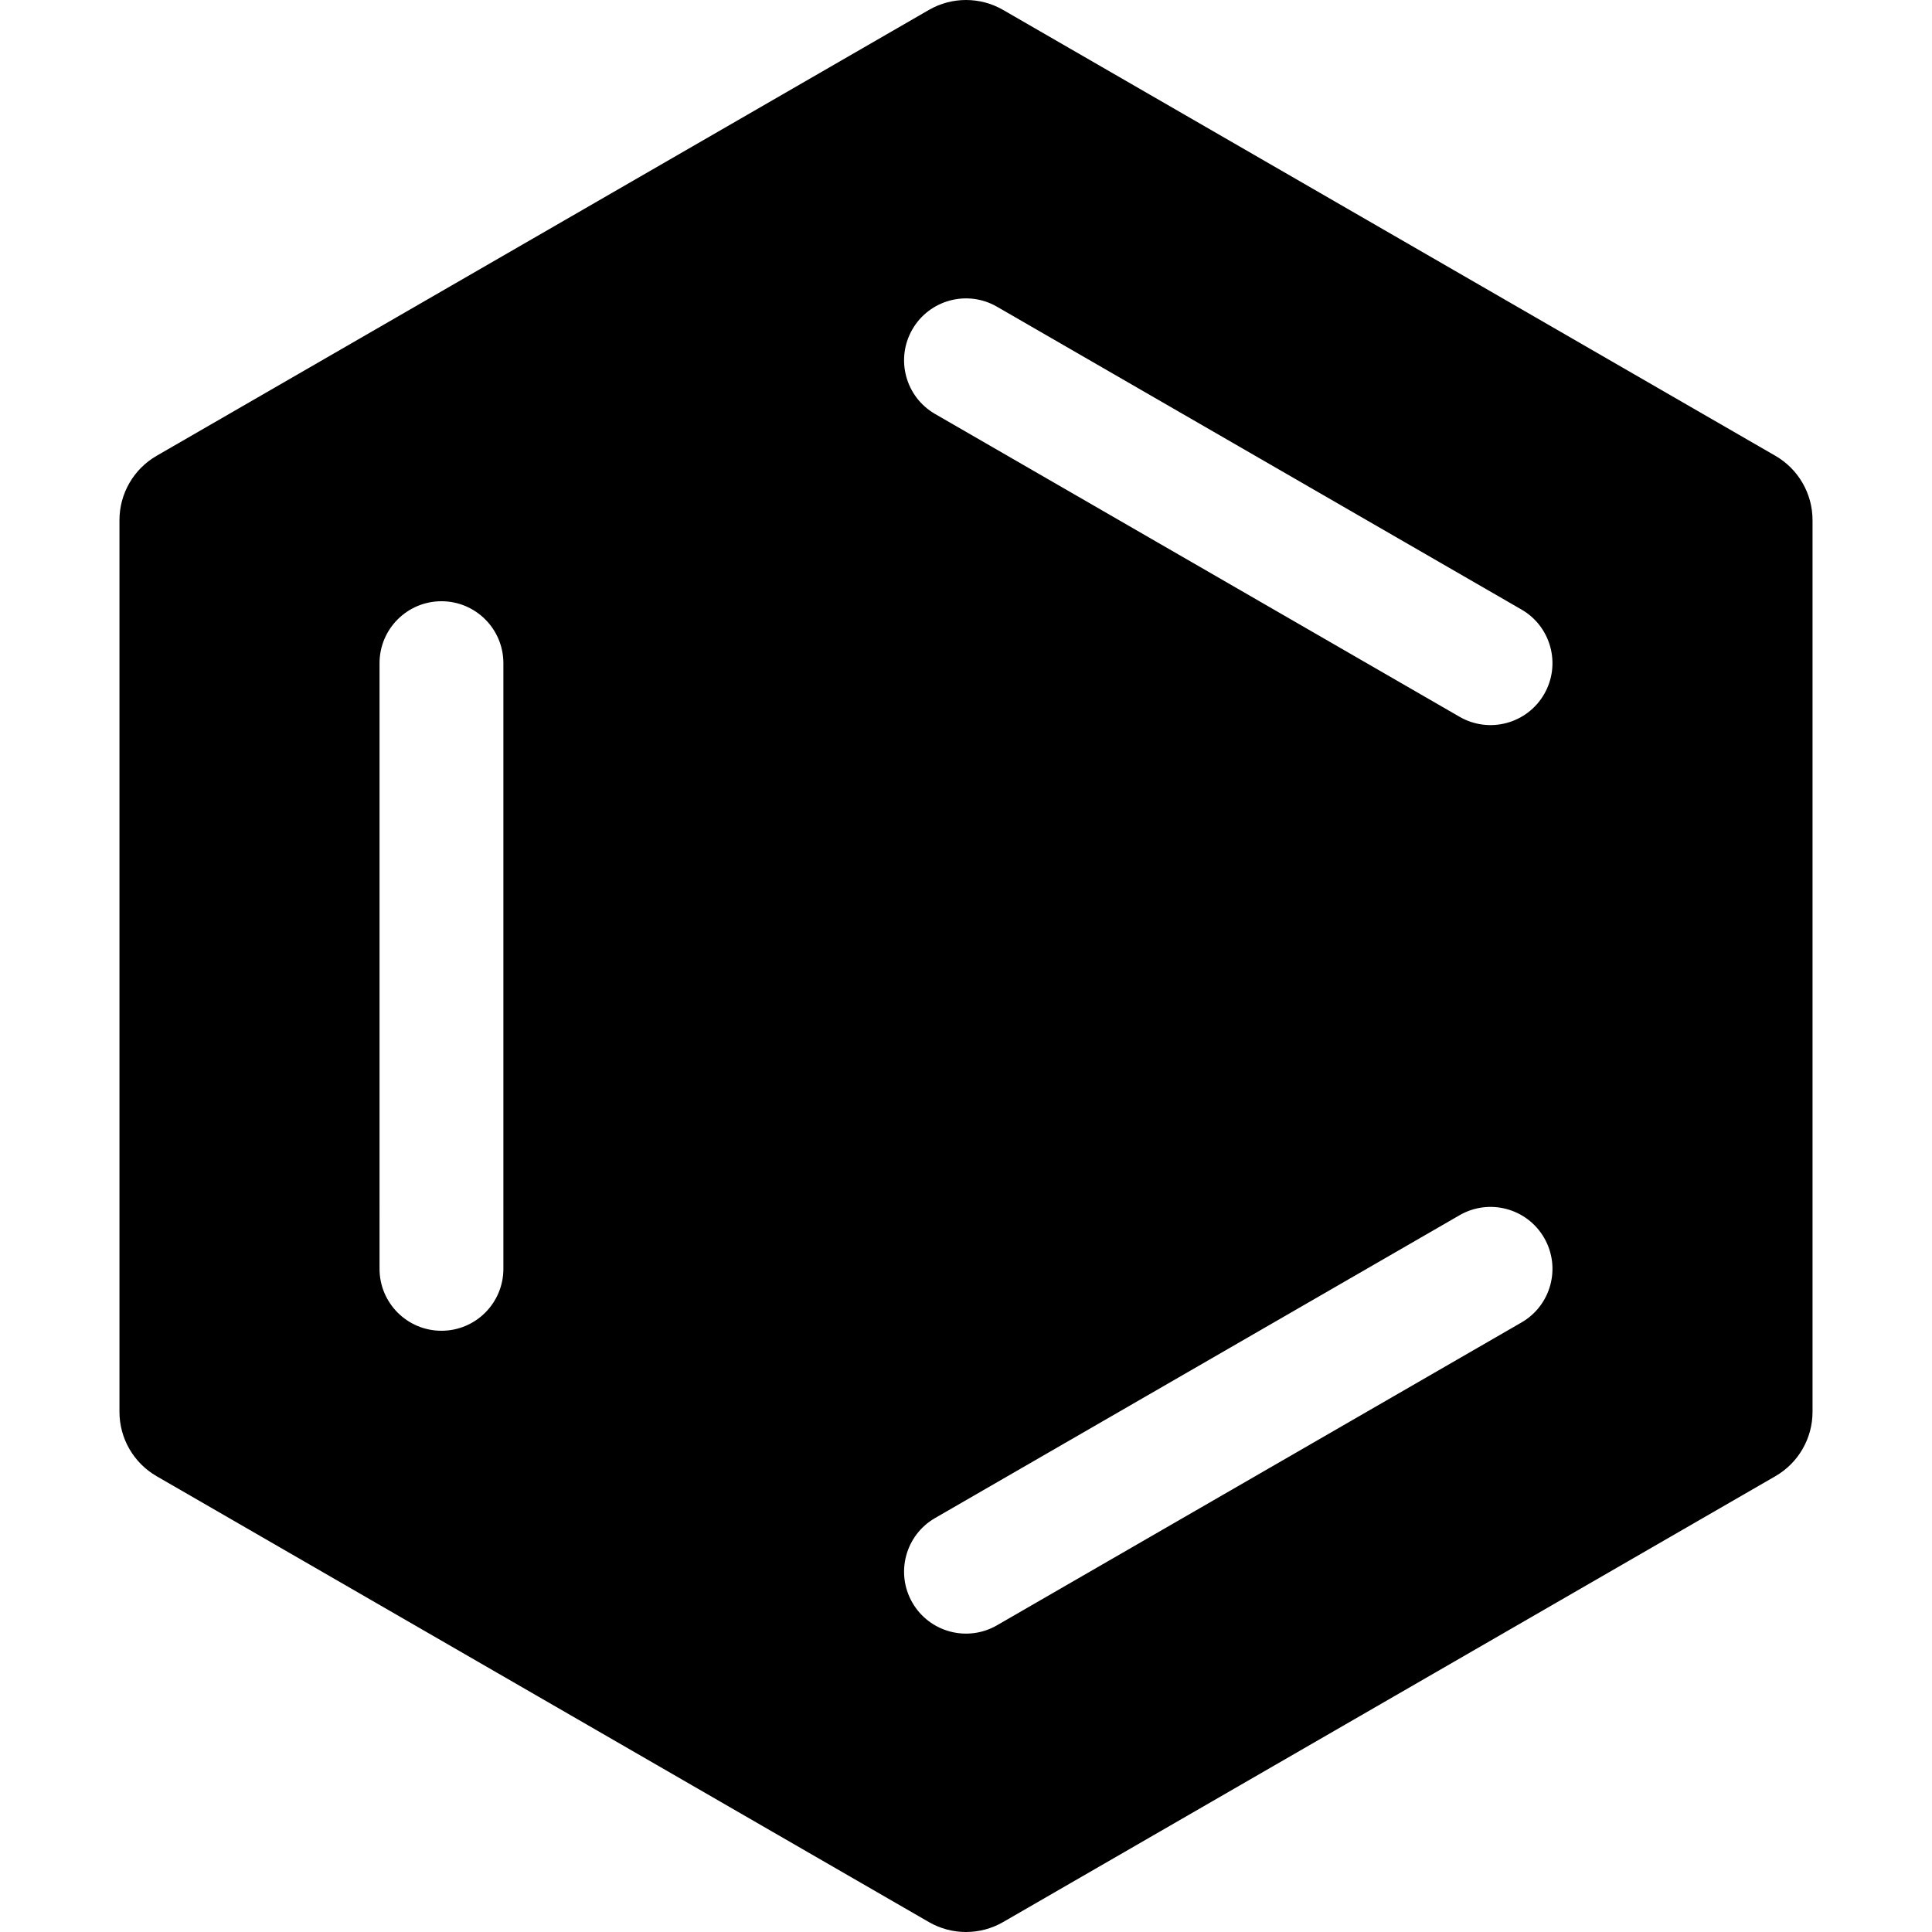
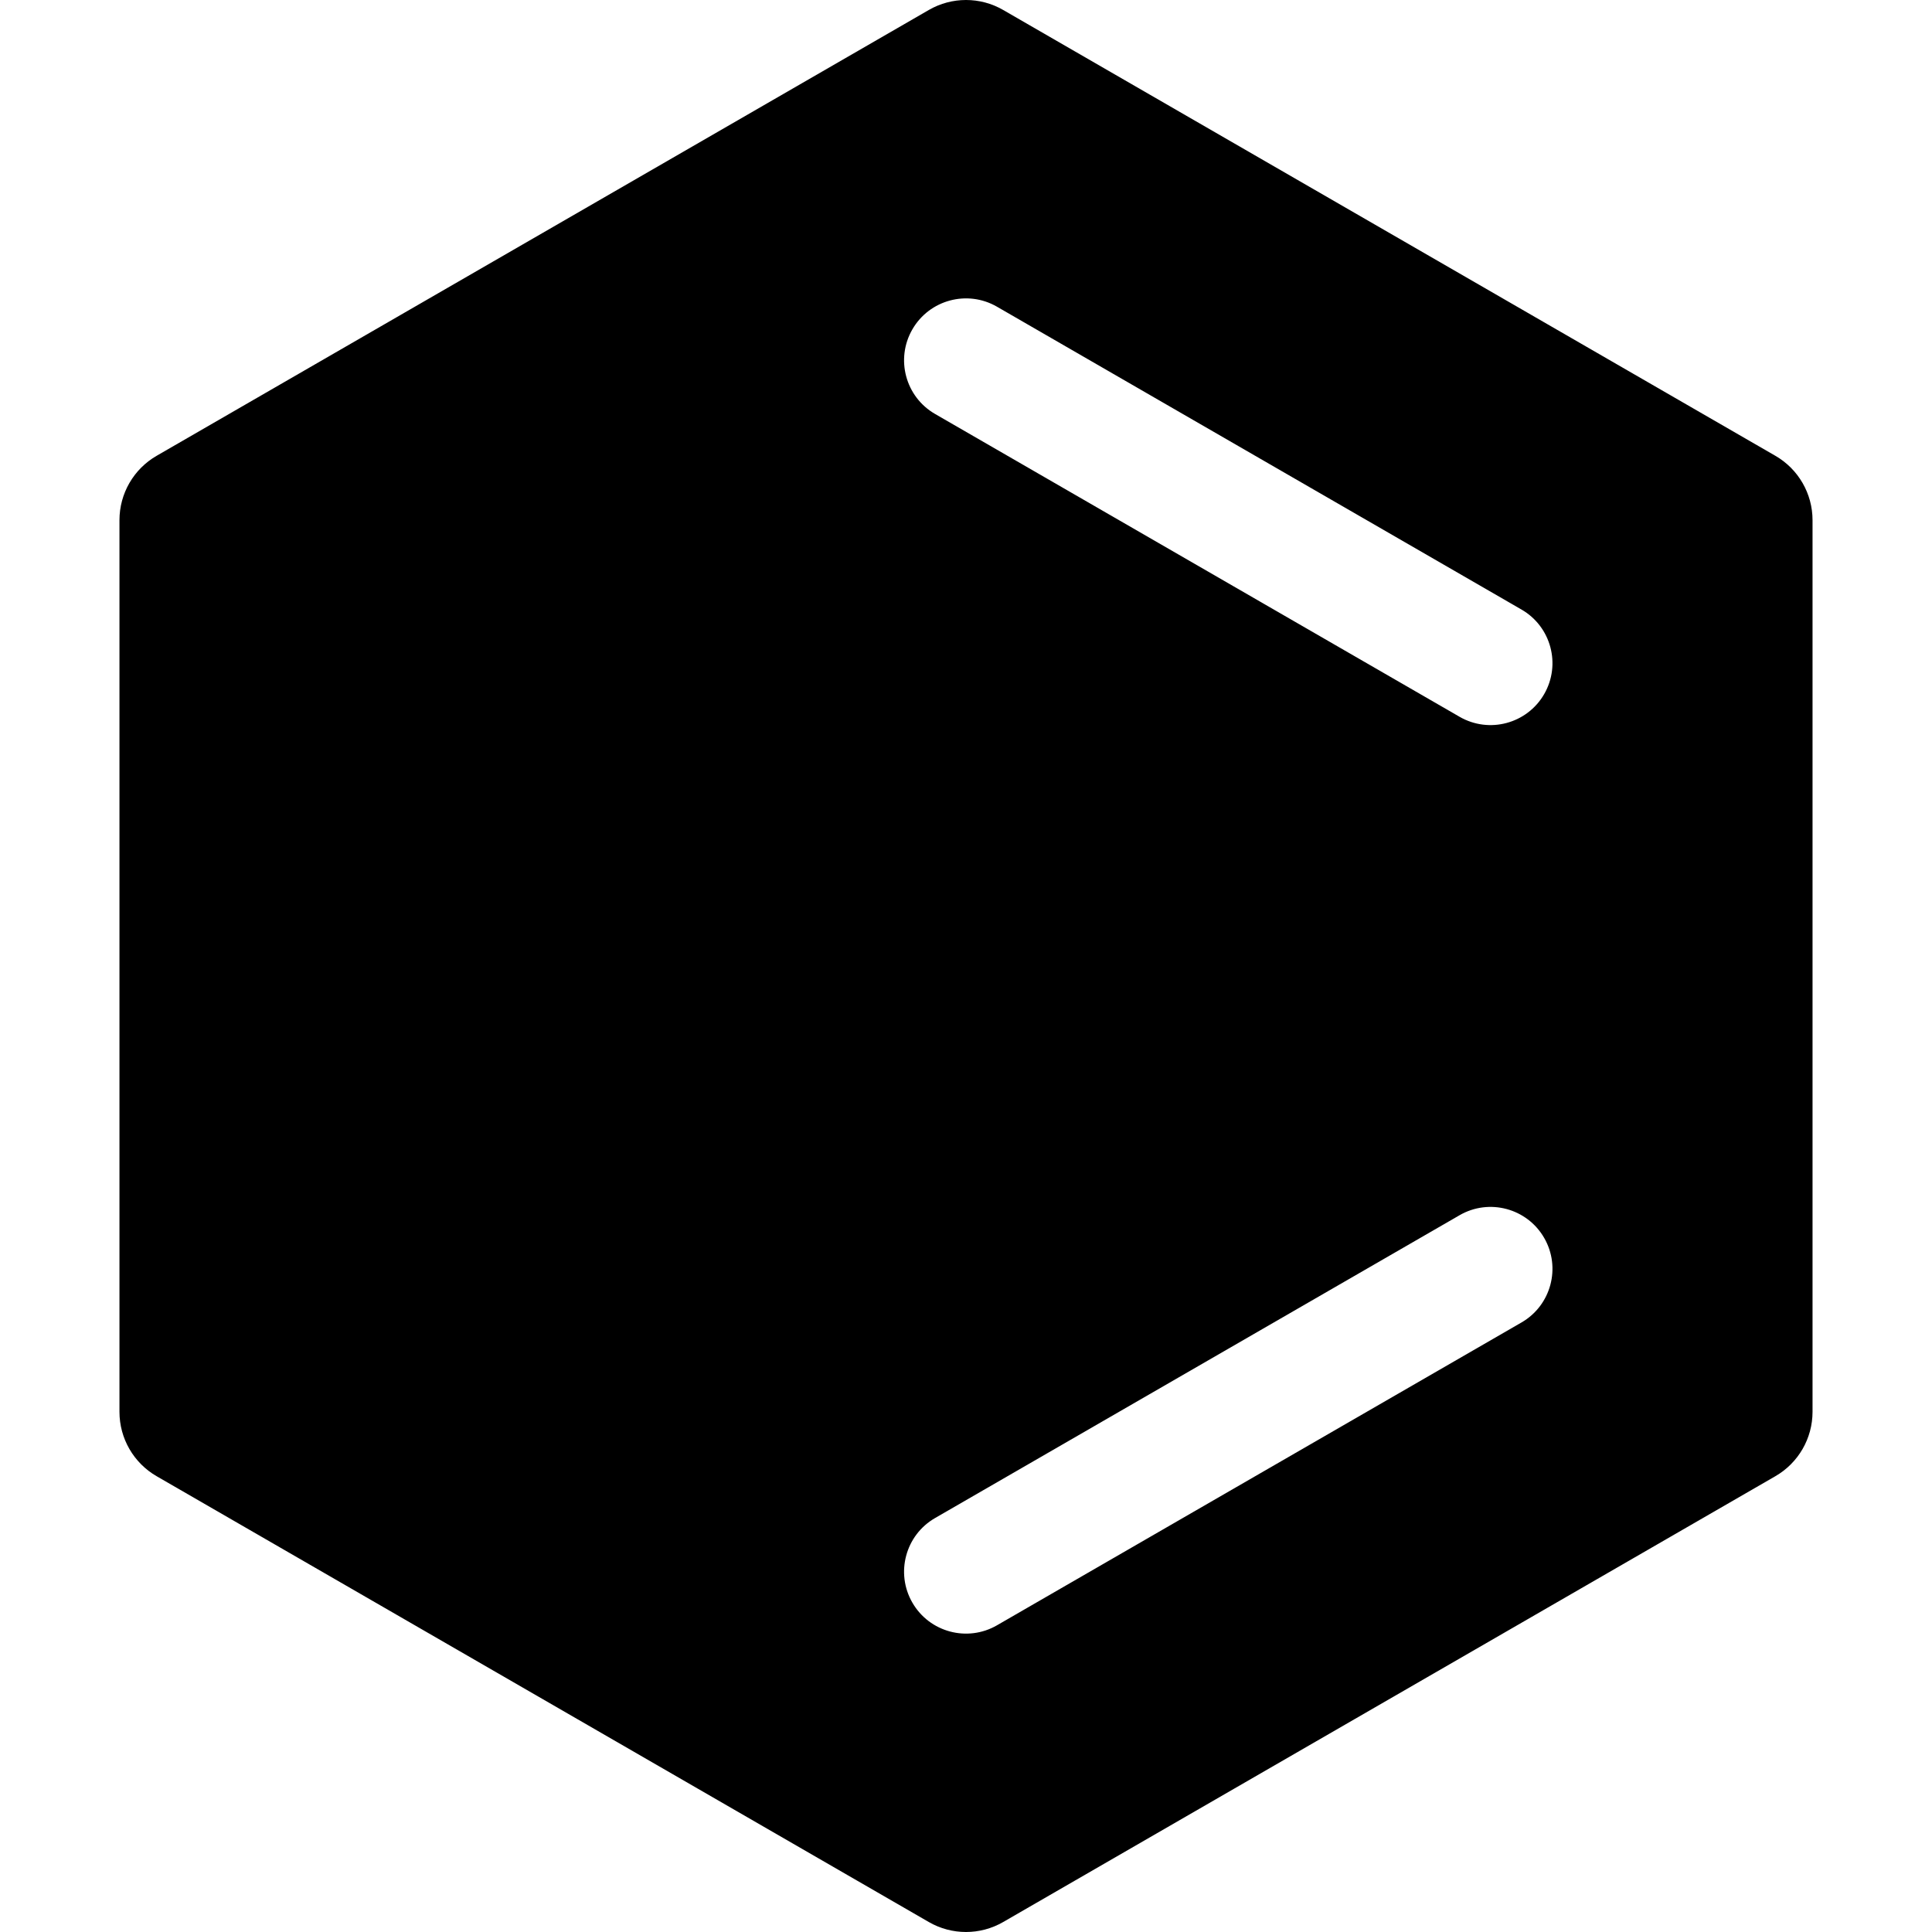
<svg xmlns="http://www.w3.org/2000/svg" fill="#000000" height="800px" width="800px" version="1.1" id="Layer_1" viewBox="0 0 512 512" xml:space="preserve">
  <g>
    <g>
-       <path d="M470.495,120.793L265.846,2.639c-6.093-3.518-13.6-3.518-19.692,0L41.505,120.793c-6.093,3.517-9.846,10.018-9.846,17.054    v236.308c0,7.035,3.753,13.536,9.846,17.054l204.649,118.154c6.091,3.518,13.599,3.518,19.692,0l204.649-118.154    c6.093-3.517,9.846-10.018,9.846-17.054V137.846C480.341,130.811,476.588,124.31,470.495,120.793z M133.402,336.255    c0,9.062-7.348,16.41-16.41,16.41s-16.41-7.348-16.41-16.41V175.745c0-9.062,7.348-16.41,16.41-16.41s16.41,7.348,16.41,16.41    V336.255z M403.213,350.467l-139.008,80.257c-7.84,4.528-17.881,1.85-22.416-6.006c-4.532-7.849-1.842-17.886,6.006-22.416    l139.008-80.257c7.849-4.532,17.886-1.842,22.416,6.006C413.751,335.9,411.061,345.936,403.213,350.467z M409.219,183.95    c-4.531,7.848-14.567,10.538-22.416,6.006l-139.008-80.257c-7.849-4.532-10.538-14.568-6.006-22.416    c4.532-7.848,14.567-10.538,22.416-6.006l139.008,80.257C411.061,166.064,413.751,176.1,409.219,183.95z" />
+       <path d="M470.495,120.793L265.846,2.639c-6.093-3.518-13.6-3.518-19.692,0L41.505,120.793c-6.093,3.517-9.846,10.018-9.846,17.054    v236.308c0,7.035,3.753,13.536,9.846,17.054l204.649,118.154c6.091,3.518,13.599,3.518,19.692,0l204.649-118.154    c6.093-3.517,9.846-10.018,9.846-17.054V137.846C480.341,130.811,476.588,124.31,470.495,120.793z c0,9.062-7.348,16.41-16.41,16.41s-16.41-7.348-16.41-16.41V175.745c0-9.062,7.348-16.41,16.41-16.41s16.41,7.348,16.41,16.41    V336.255z M403.213,350.467l-139.008,80.257c-7.84,4.528-17.881,1.85-22.416-6.006c-4.532-7.849-1.842-17.886,6.006-22.416    l139.008-80.257c7.849-4.532,17.886-1.842,22.416,6.006C413.751,335.9,411.061,345.936,403.213,350.467z M409.219,183.95    c-4.531,7.848-14.567,10.538-22.416,6.006l-139.008-80.257c-7.849-4.532-10.538-14.568-6.006-22.416    c4.532-7.848,14.567-10.538,22.416-6.006l139.008,80.257C411.061,166.064,413.751,176.1,409.219,183.95z" />
    </g>
  </g>
</svg>